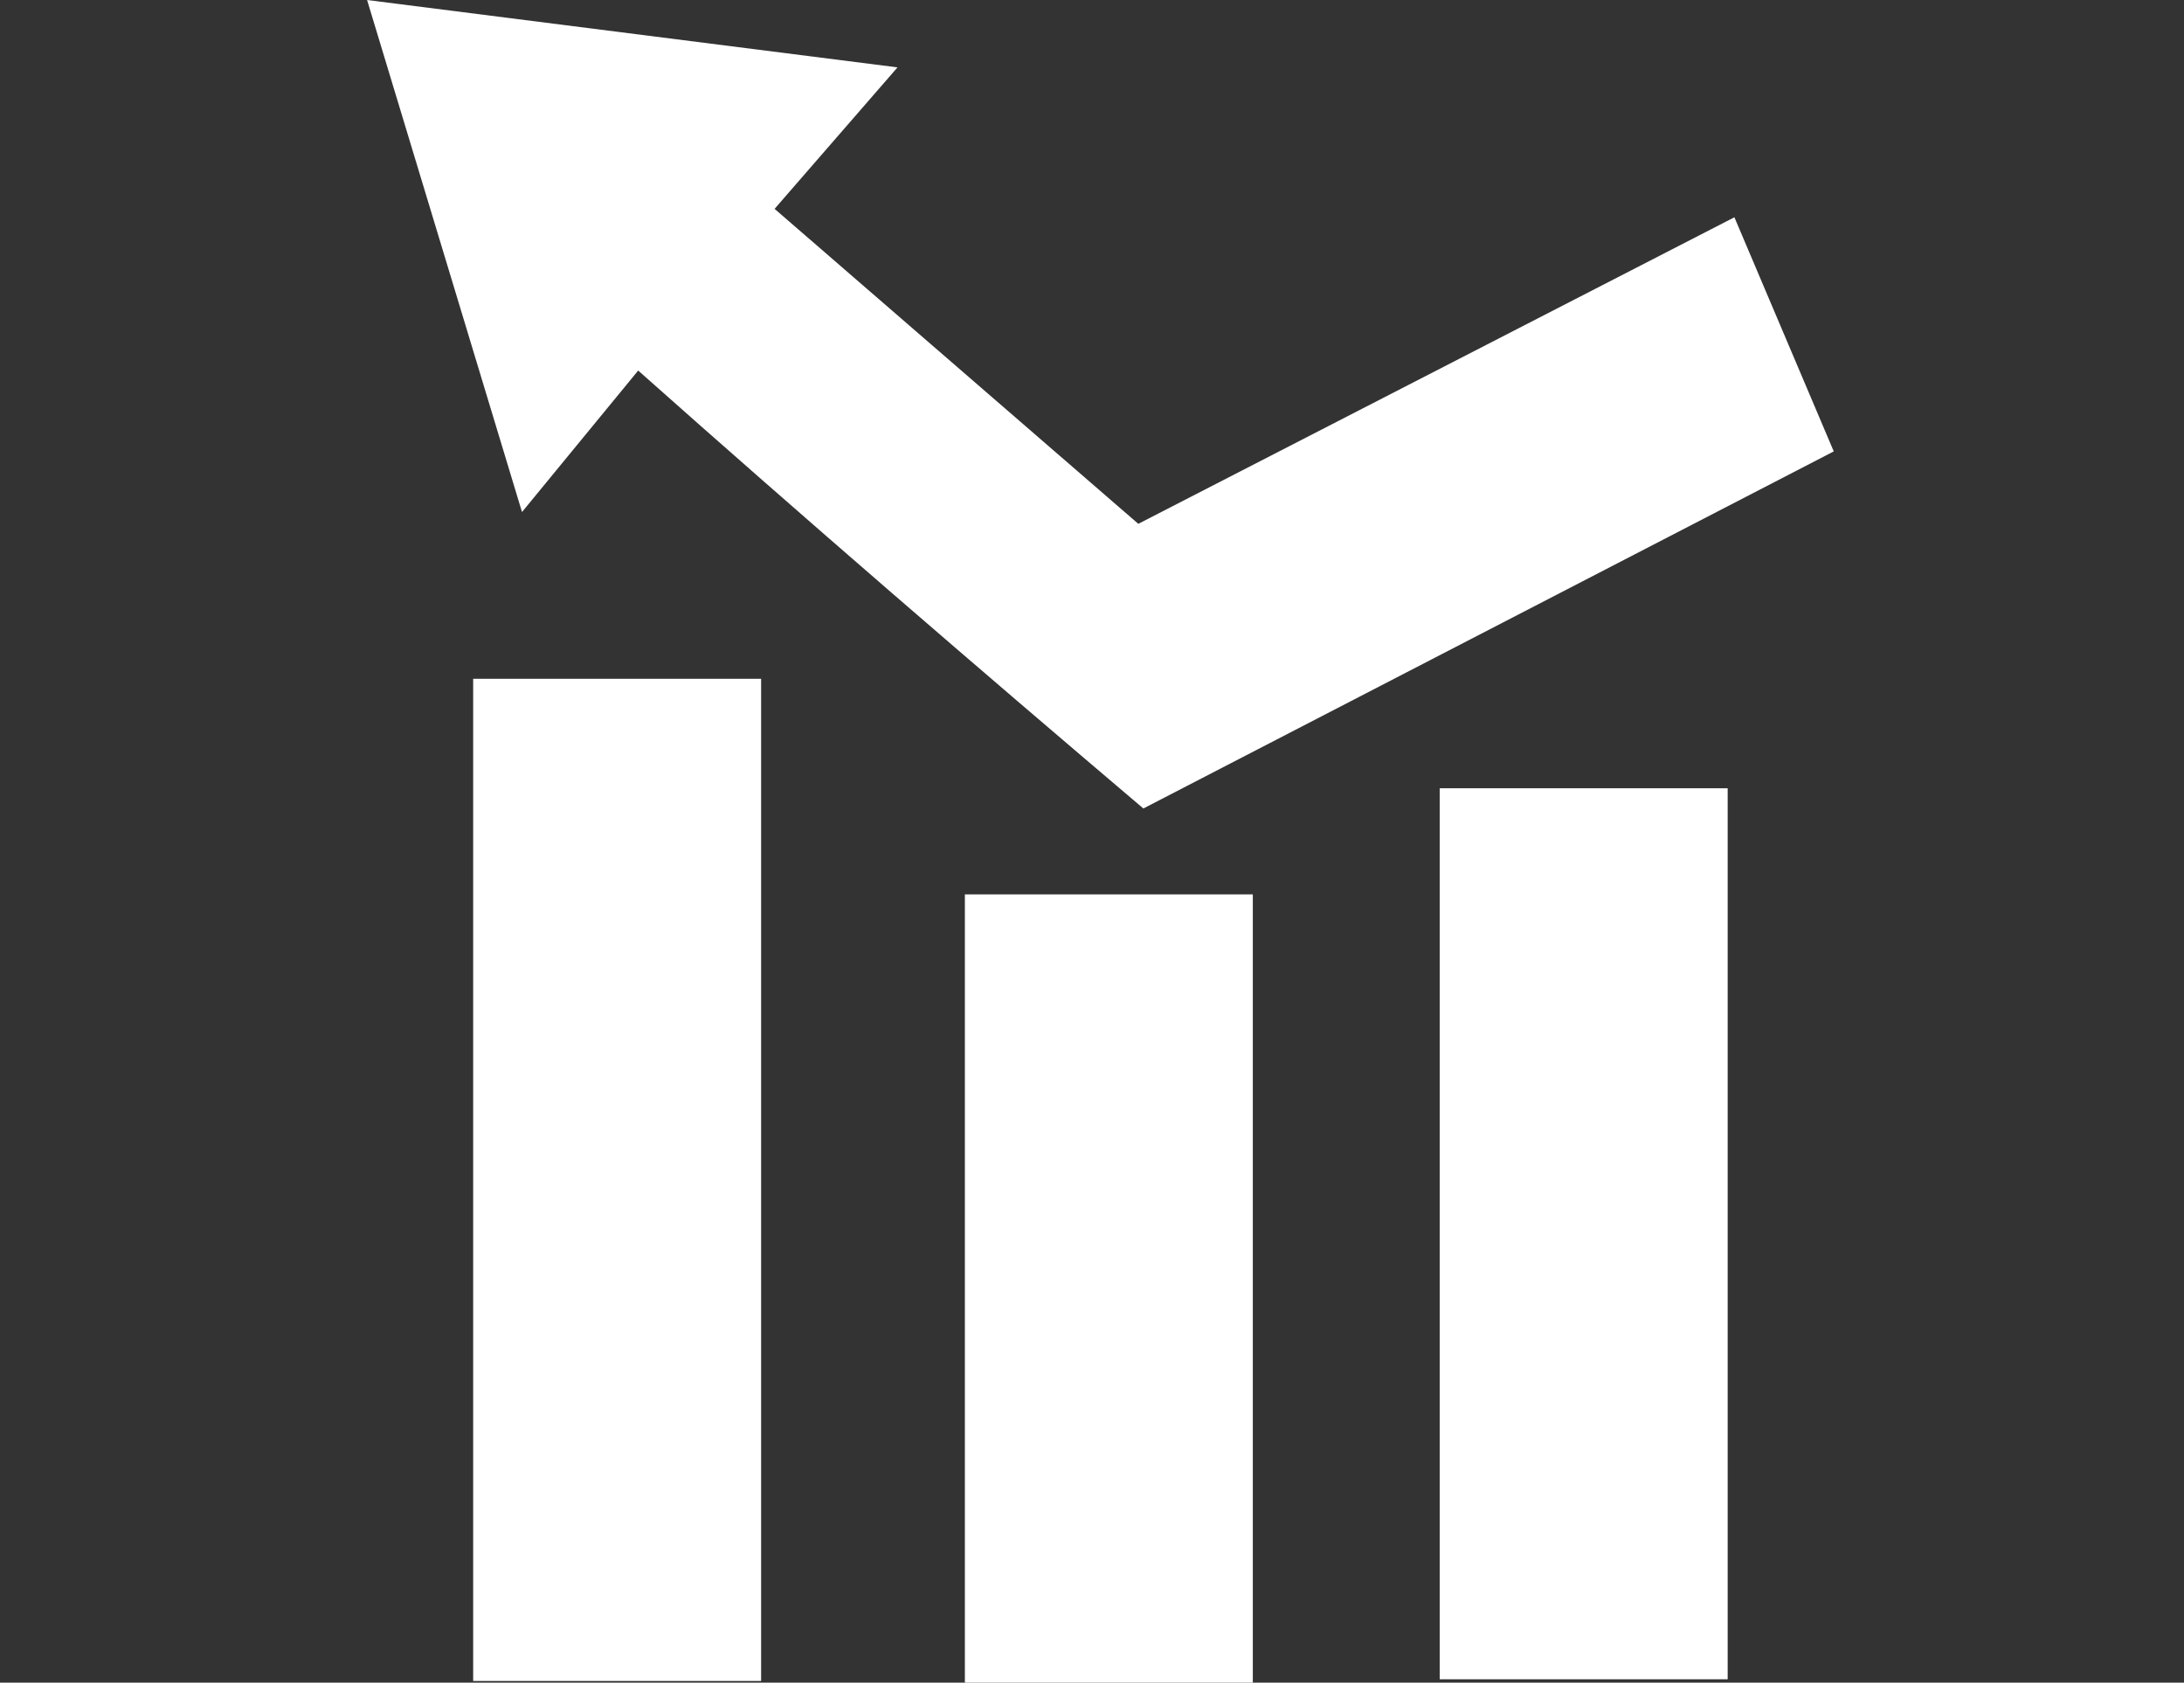
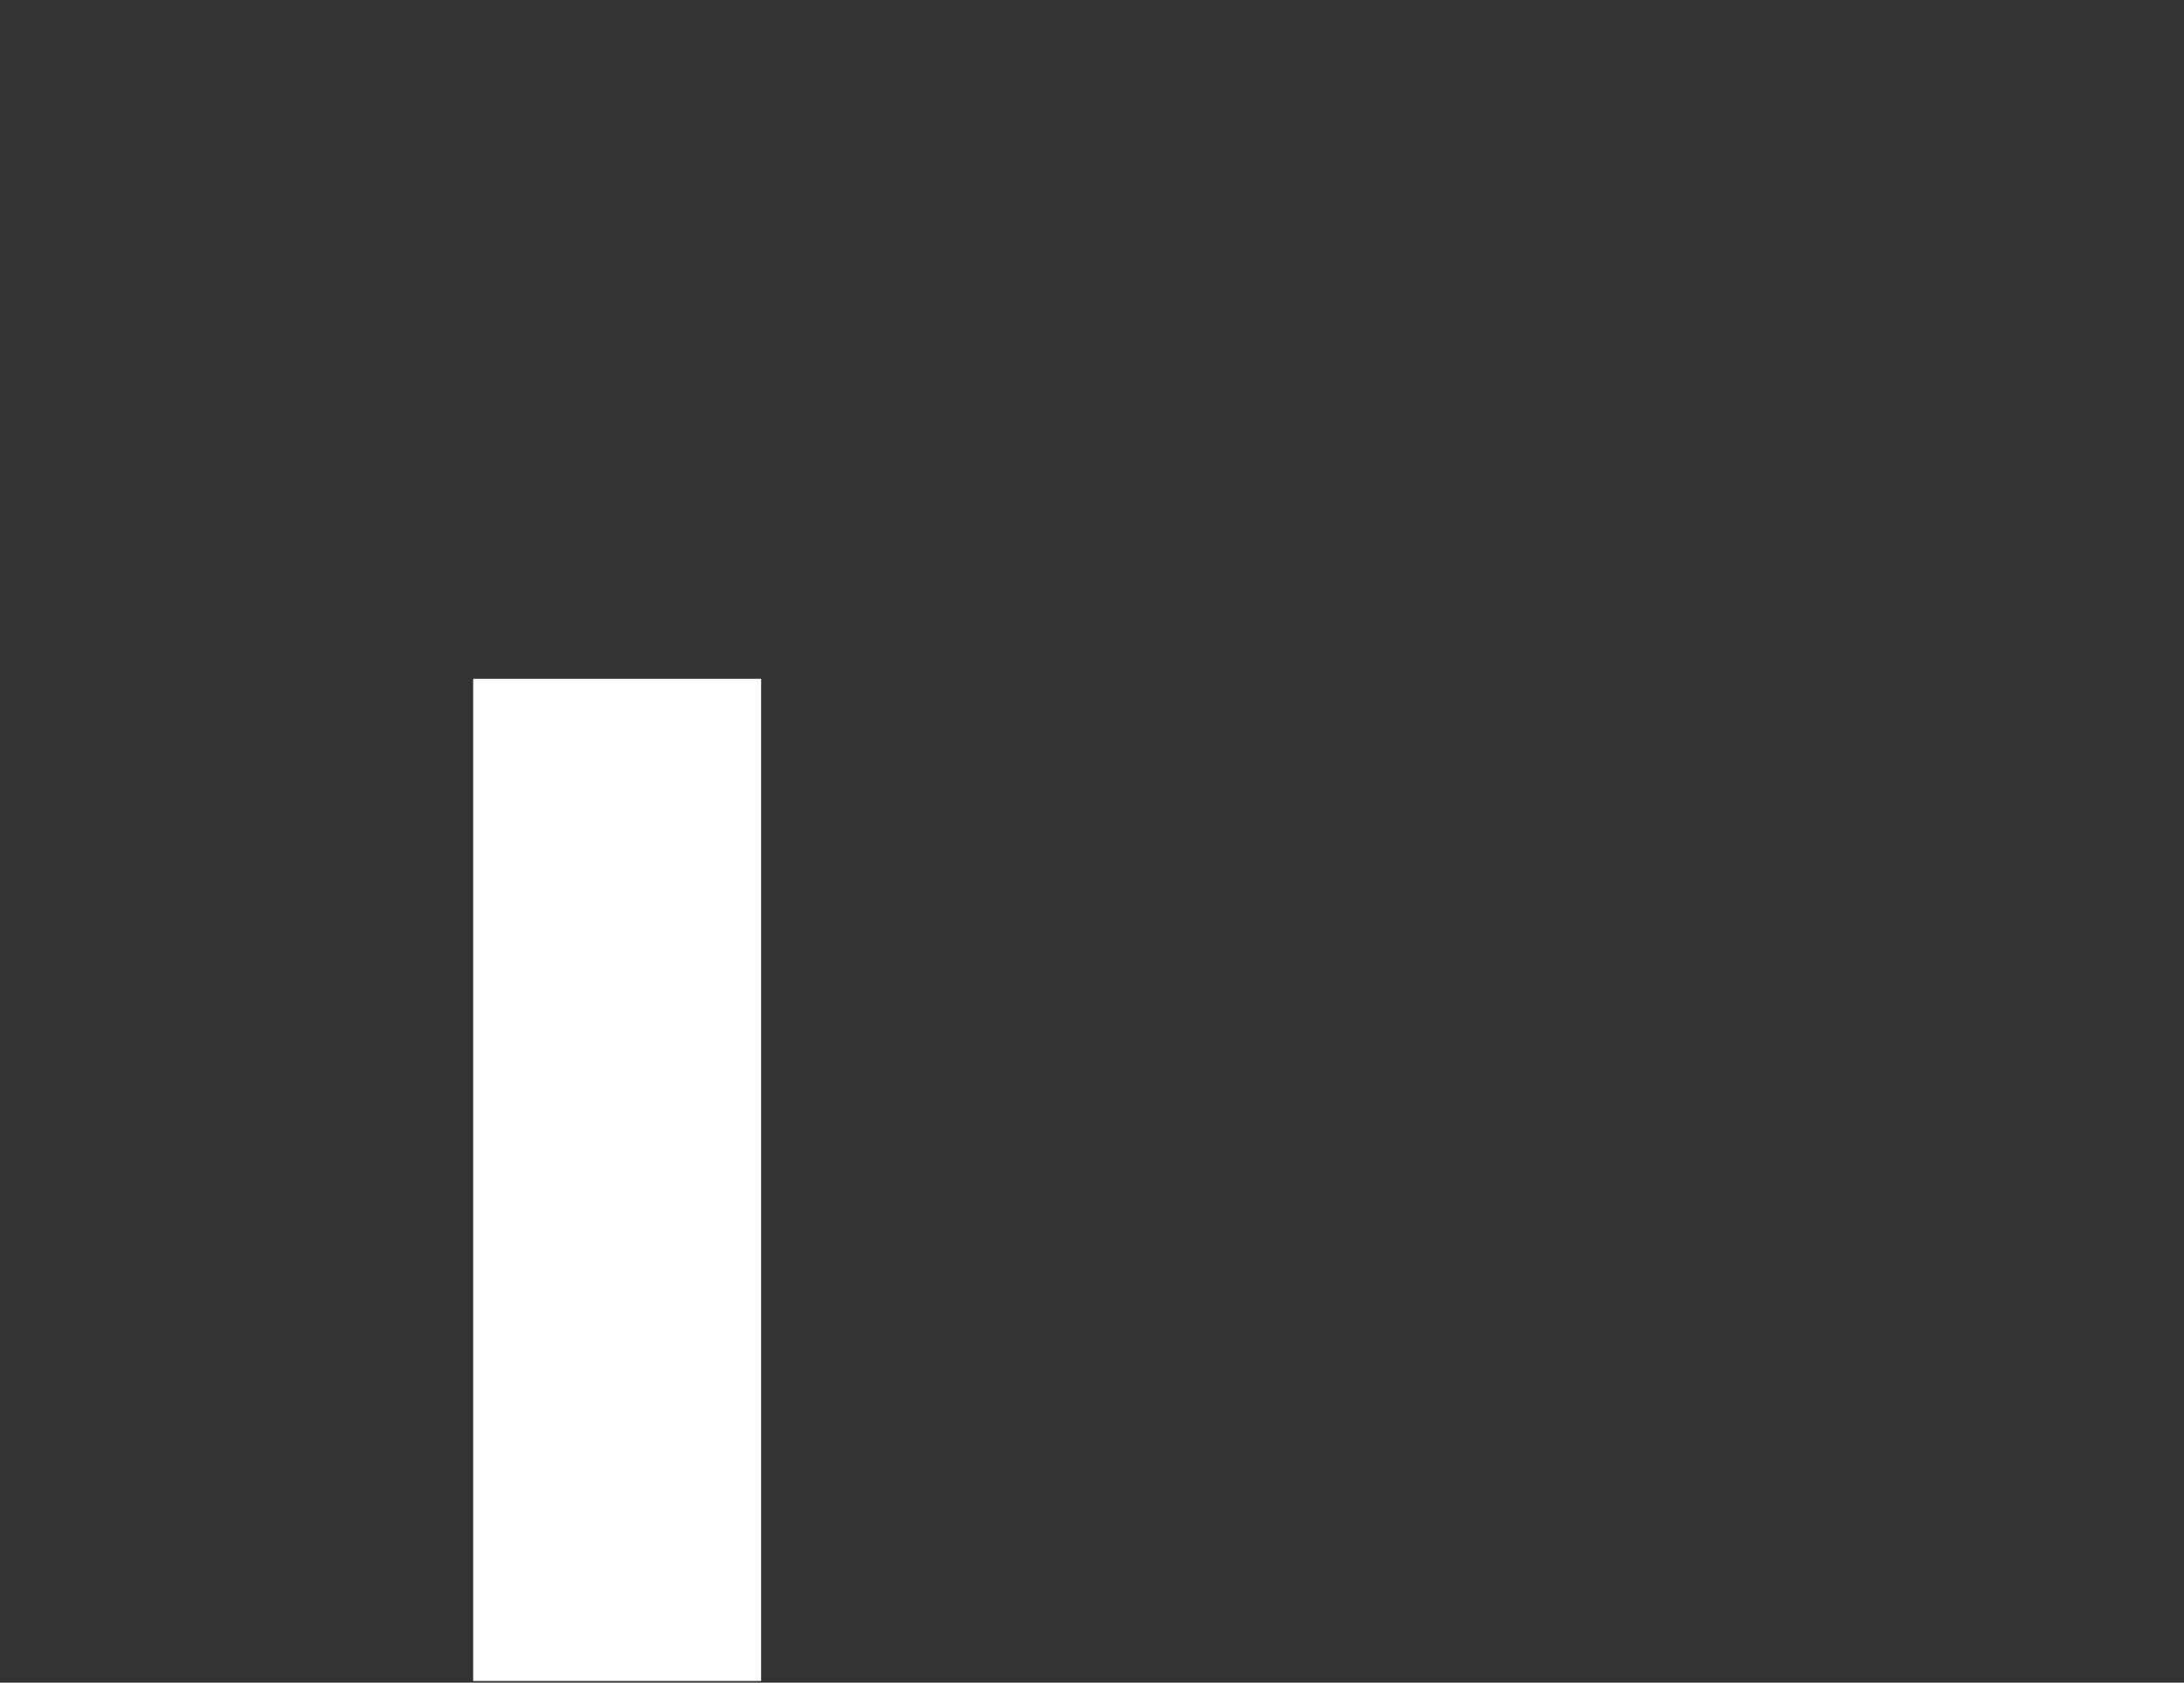
<svg xmlns="http://www.w3.org/2000/svg" version="1.1" id="Camada_1" x="0px" y="0px" viewBox="0 0 129.7 99.9" style="enable-background:new 0 0 129.7 99.9;" xml:space="preserve">
  <rect x="0" y="0" width="129.7" height="99.9" fill="#333333" stroke="none" />
  <style type="text/css">
	.st0{fill-rule:evenodd;clip-rule:evenodd;fill:#FFFFFF;}
</style>
  <g>
-     <rect x="85.5" y="46.8" class="st0" width="17.1" height="52.9" />
    <rect x="28.1" y="40.3" class="st0" width="17.1" height="59.5" />
-     <rect x="57.3" y="53.1" class="st0" width="17.1" height="46.8" />
-     <path class="st0" d="M37.9,22c9.9,8.8,20.1,17.6,30,26l41-21.2l-5.9-13.9L67.6,31.1L46,12.4L53.3,4L21.8,0L31,30.4L37.9,22z" />
  </g>
</svg>